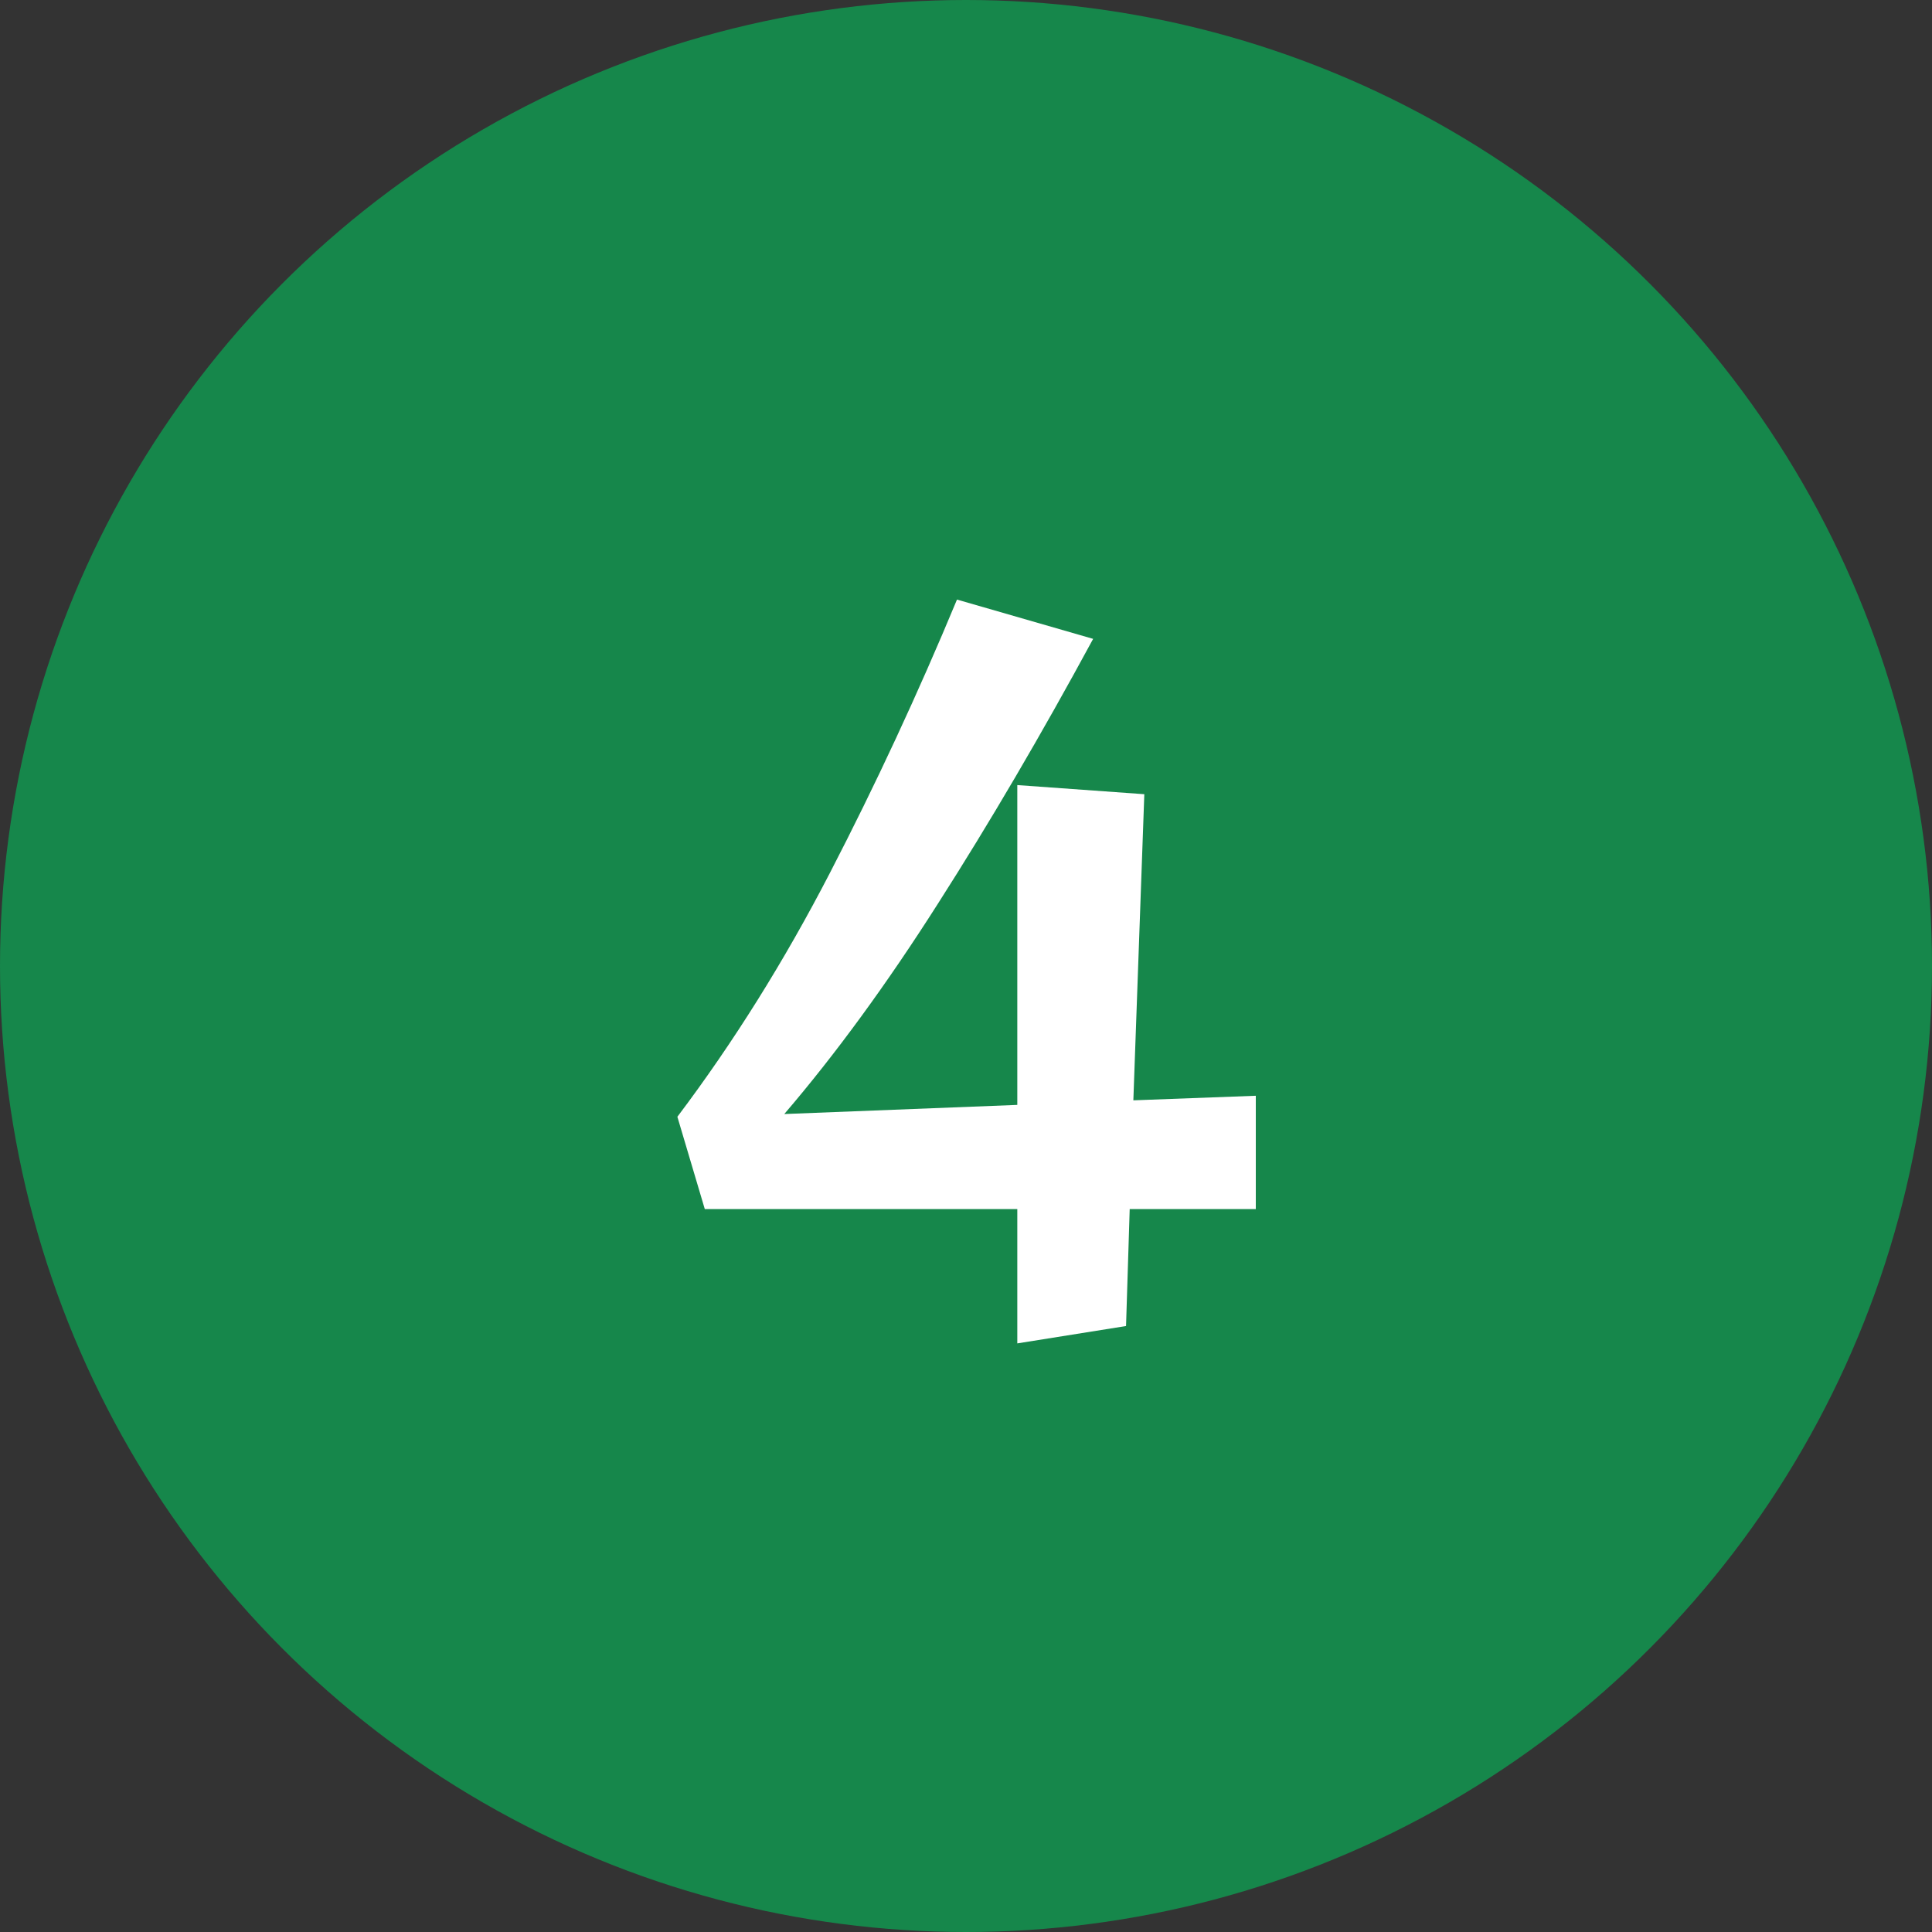
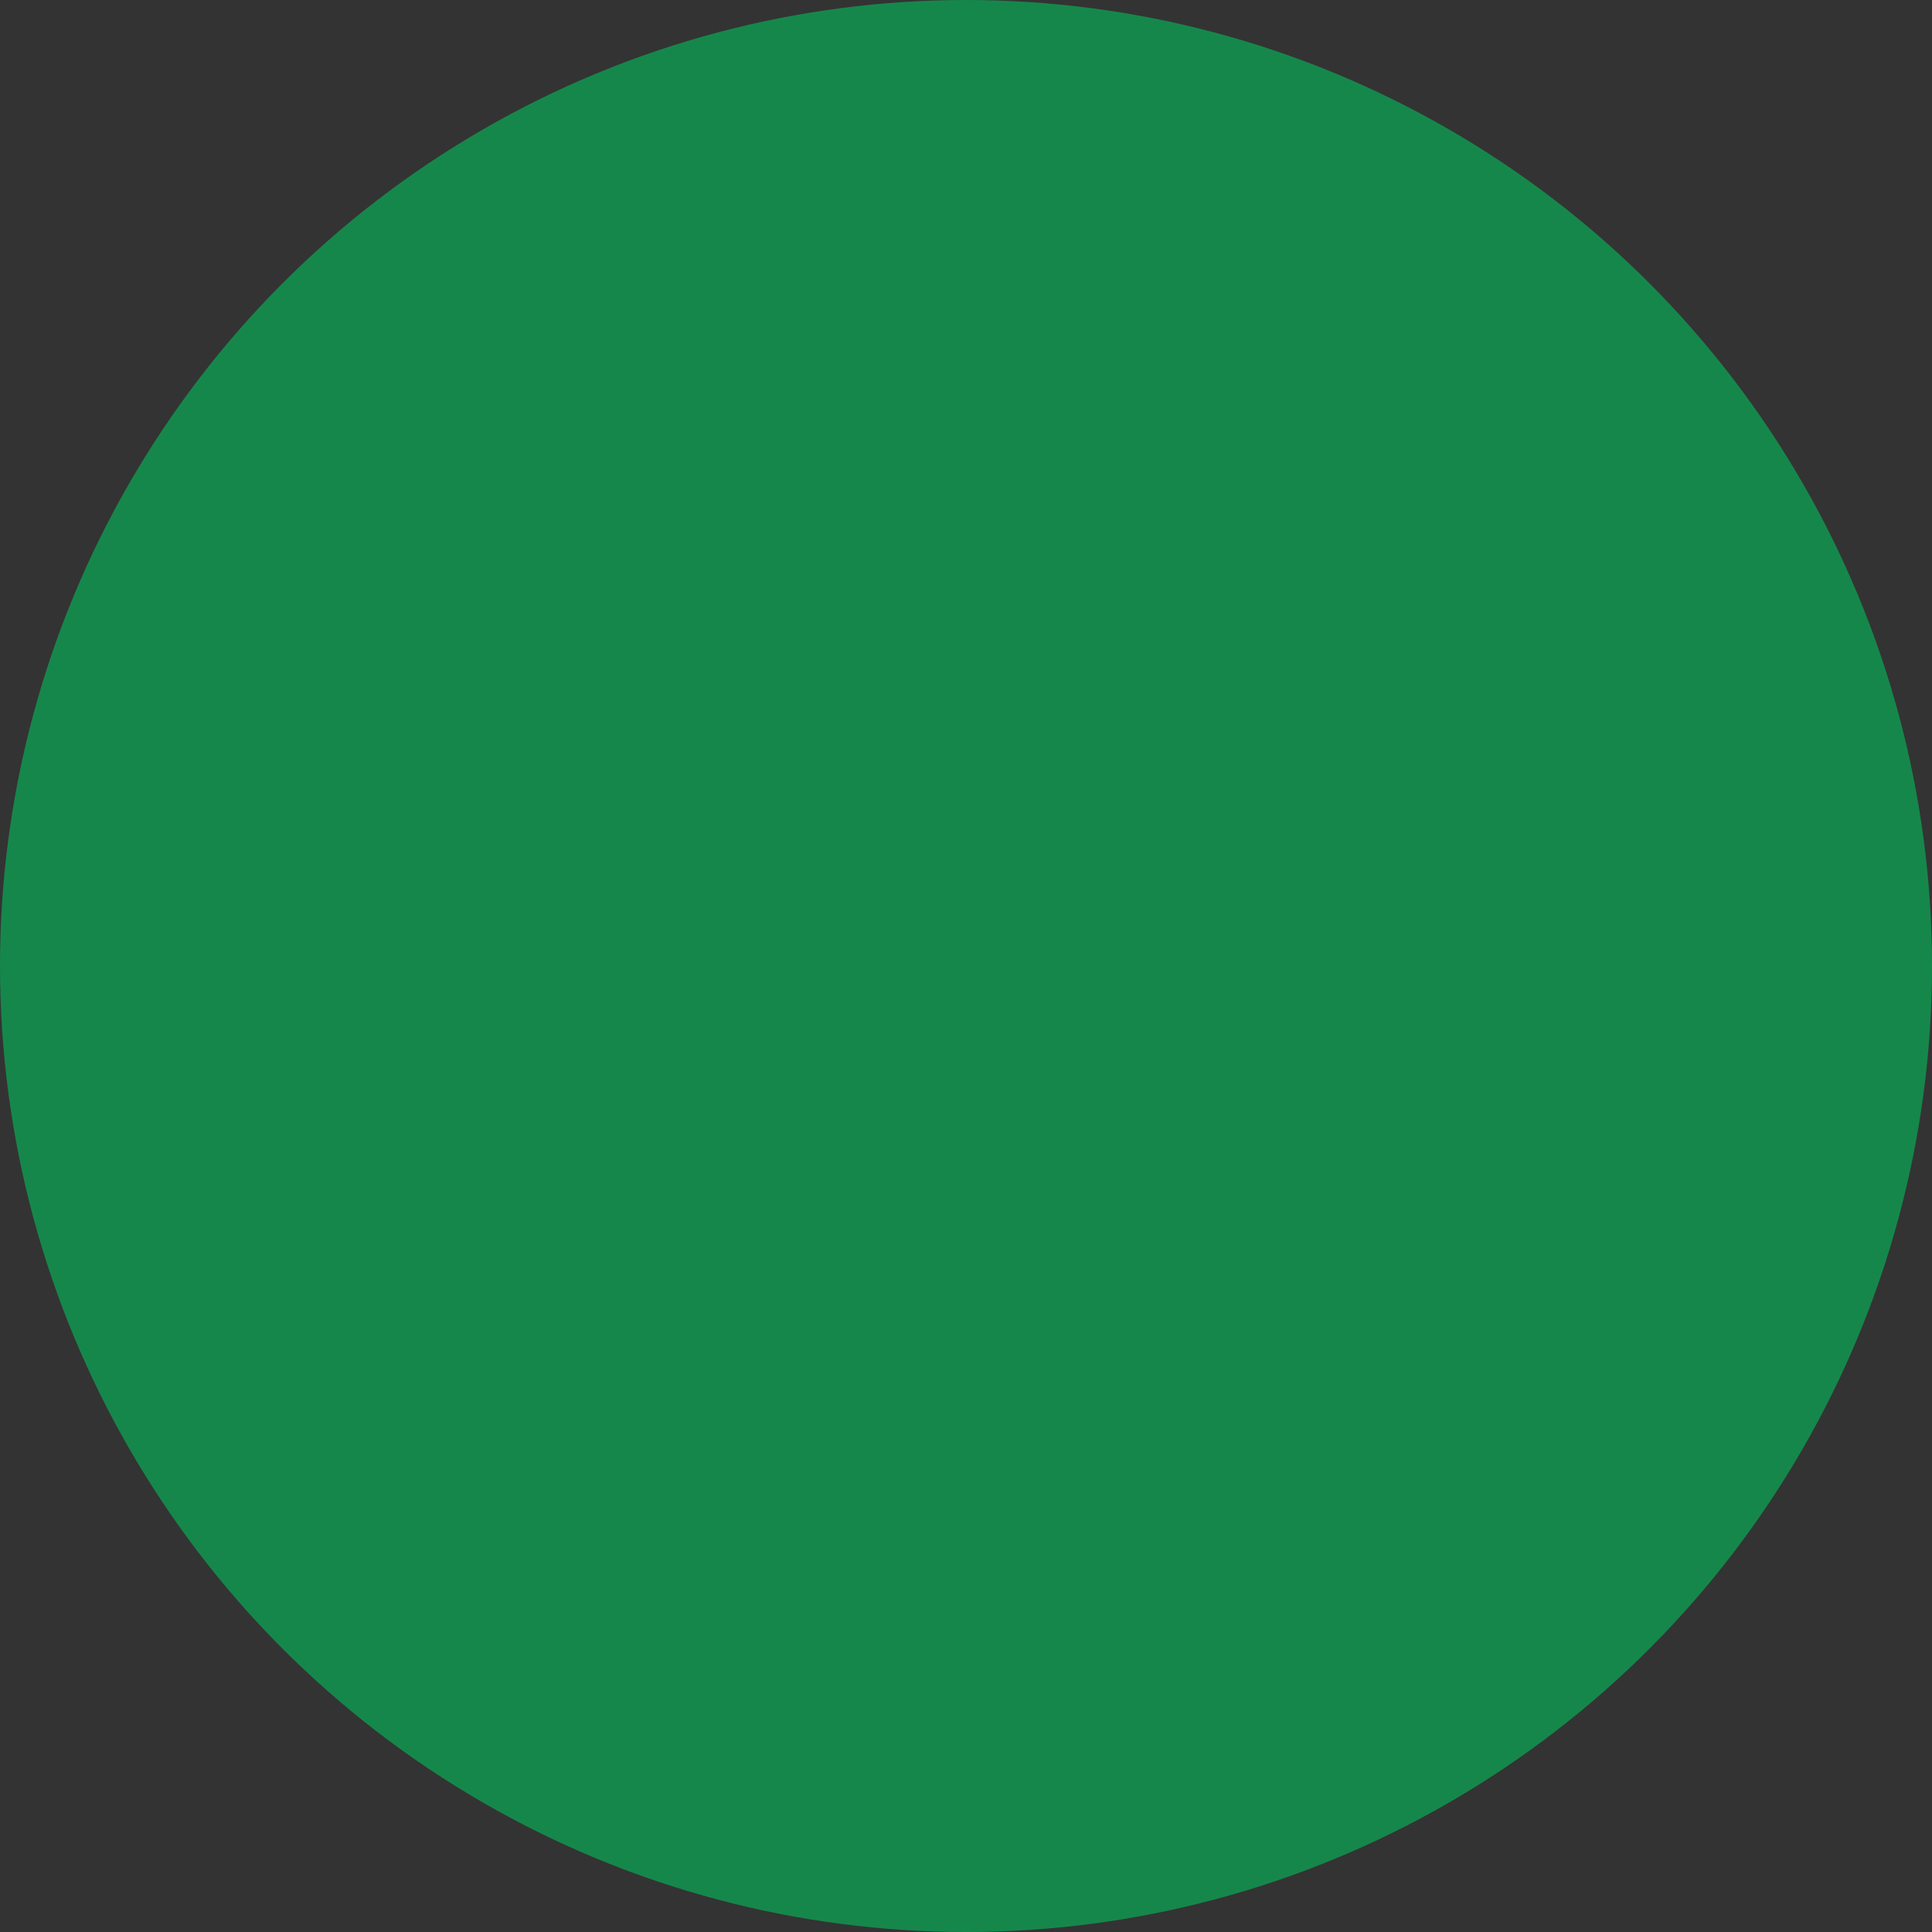
<svg xmlns="http://www.w3.org/2000/svg" width="74" height="74" viewBox="0 0 74 74" fill="none">
  <rect x="0" y="0" width="74" height="74" fill="#333333" stroke="none" />
  <circle cx="37" cy="37" r="37" fill="#16874B" />
-   <path d="M43.27 46.31L43.13 50.79L38.965 51.455V46.31H26.995L25.945 42.775C28.092 39.928 30.04 36.813 31.79 33.43C33.54 30.047 35.162 26.558 36.655 22.965L41.87 24.47C39.887 28.133 37.903 31.517 35.92 34.62C33.96 37.7 32 40.383 30.04 42.67L38.965 42.32V30.07L43.83 30.42L43.41 42.145L48.1 41.97V46.31H43.27Z" fill="white" />
</svg>